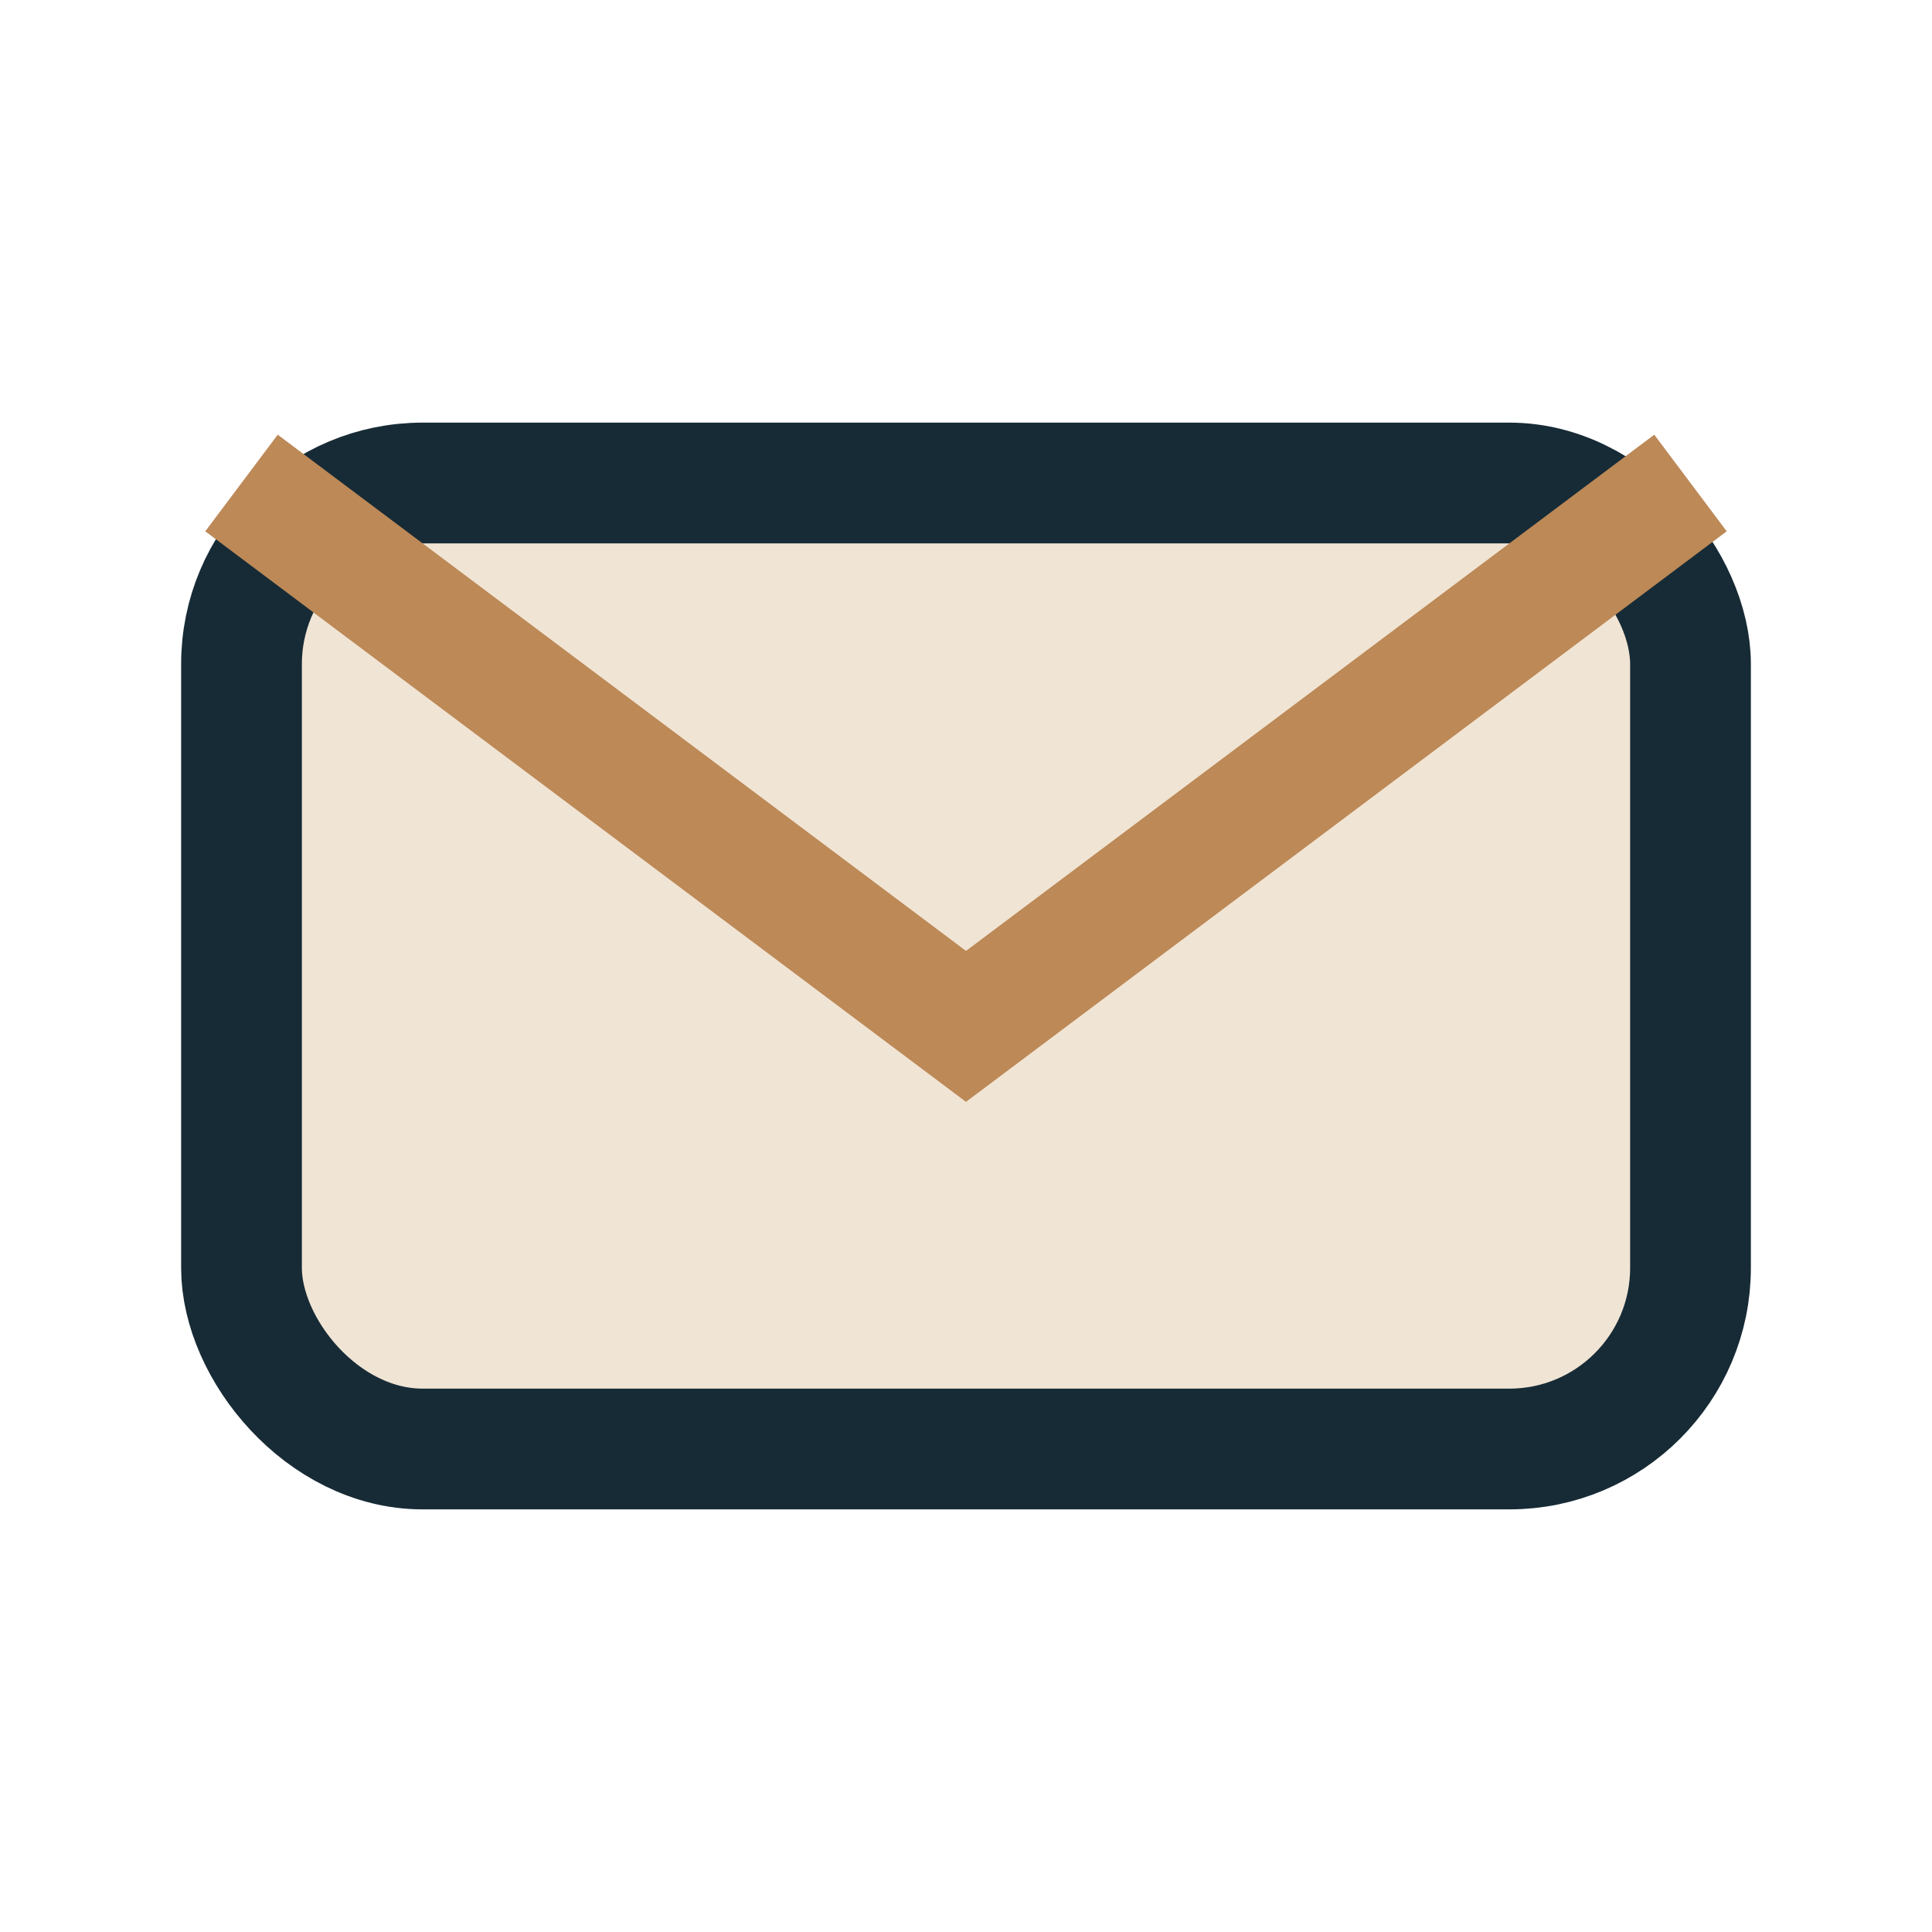
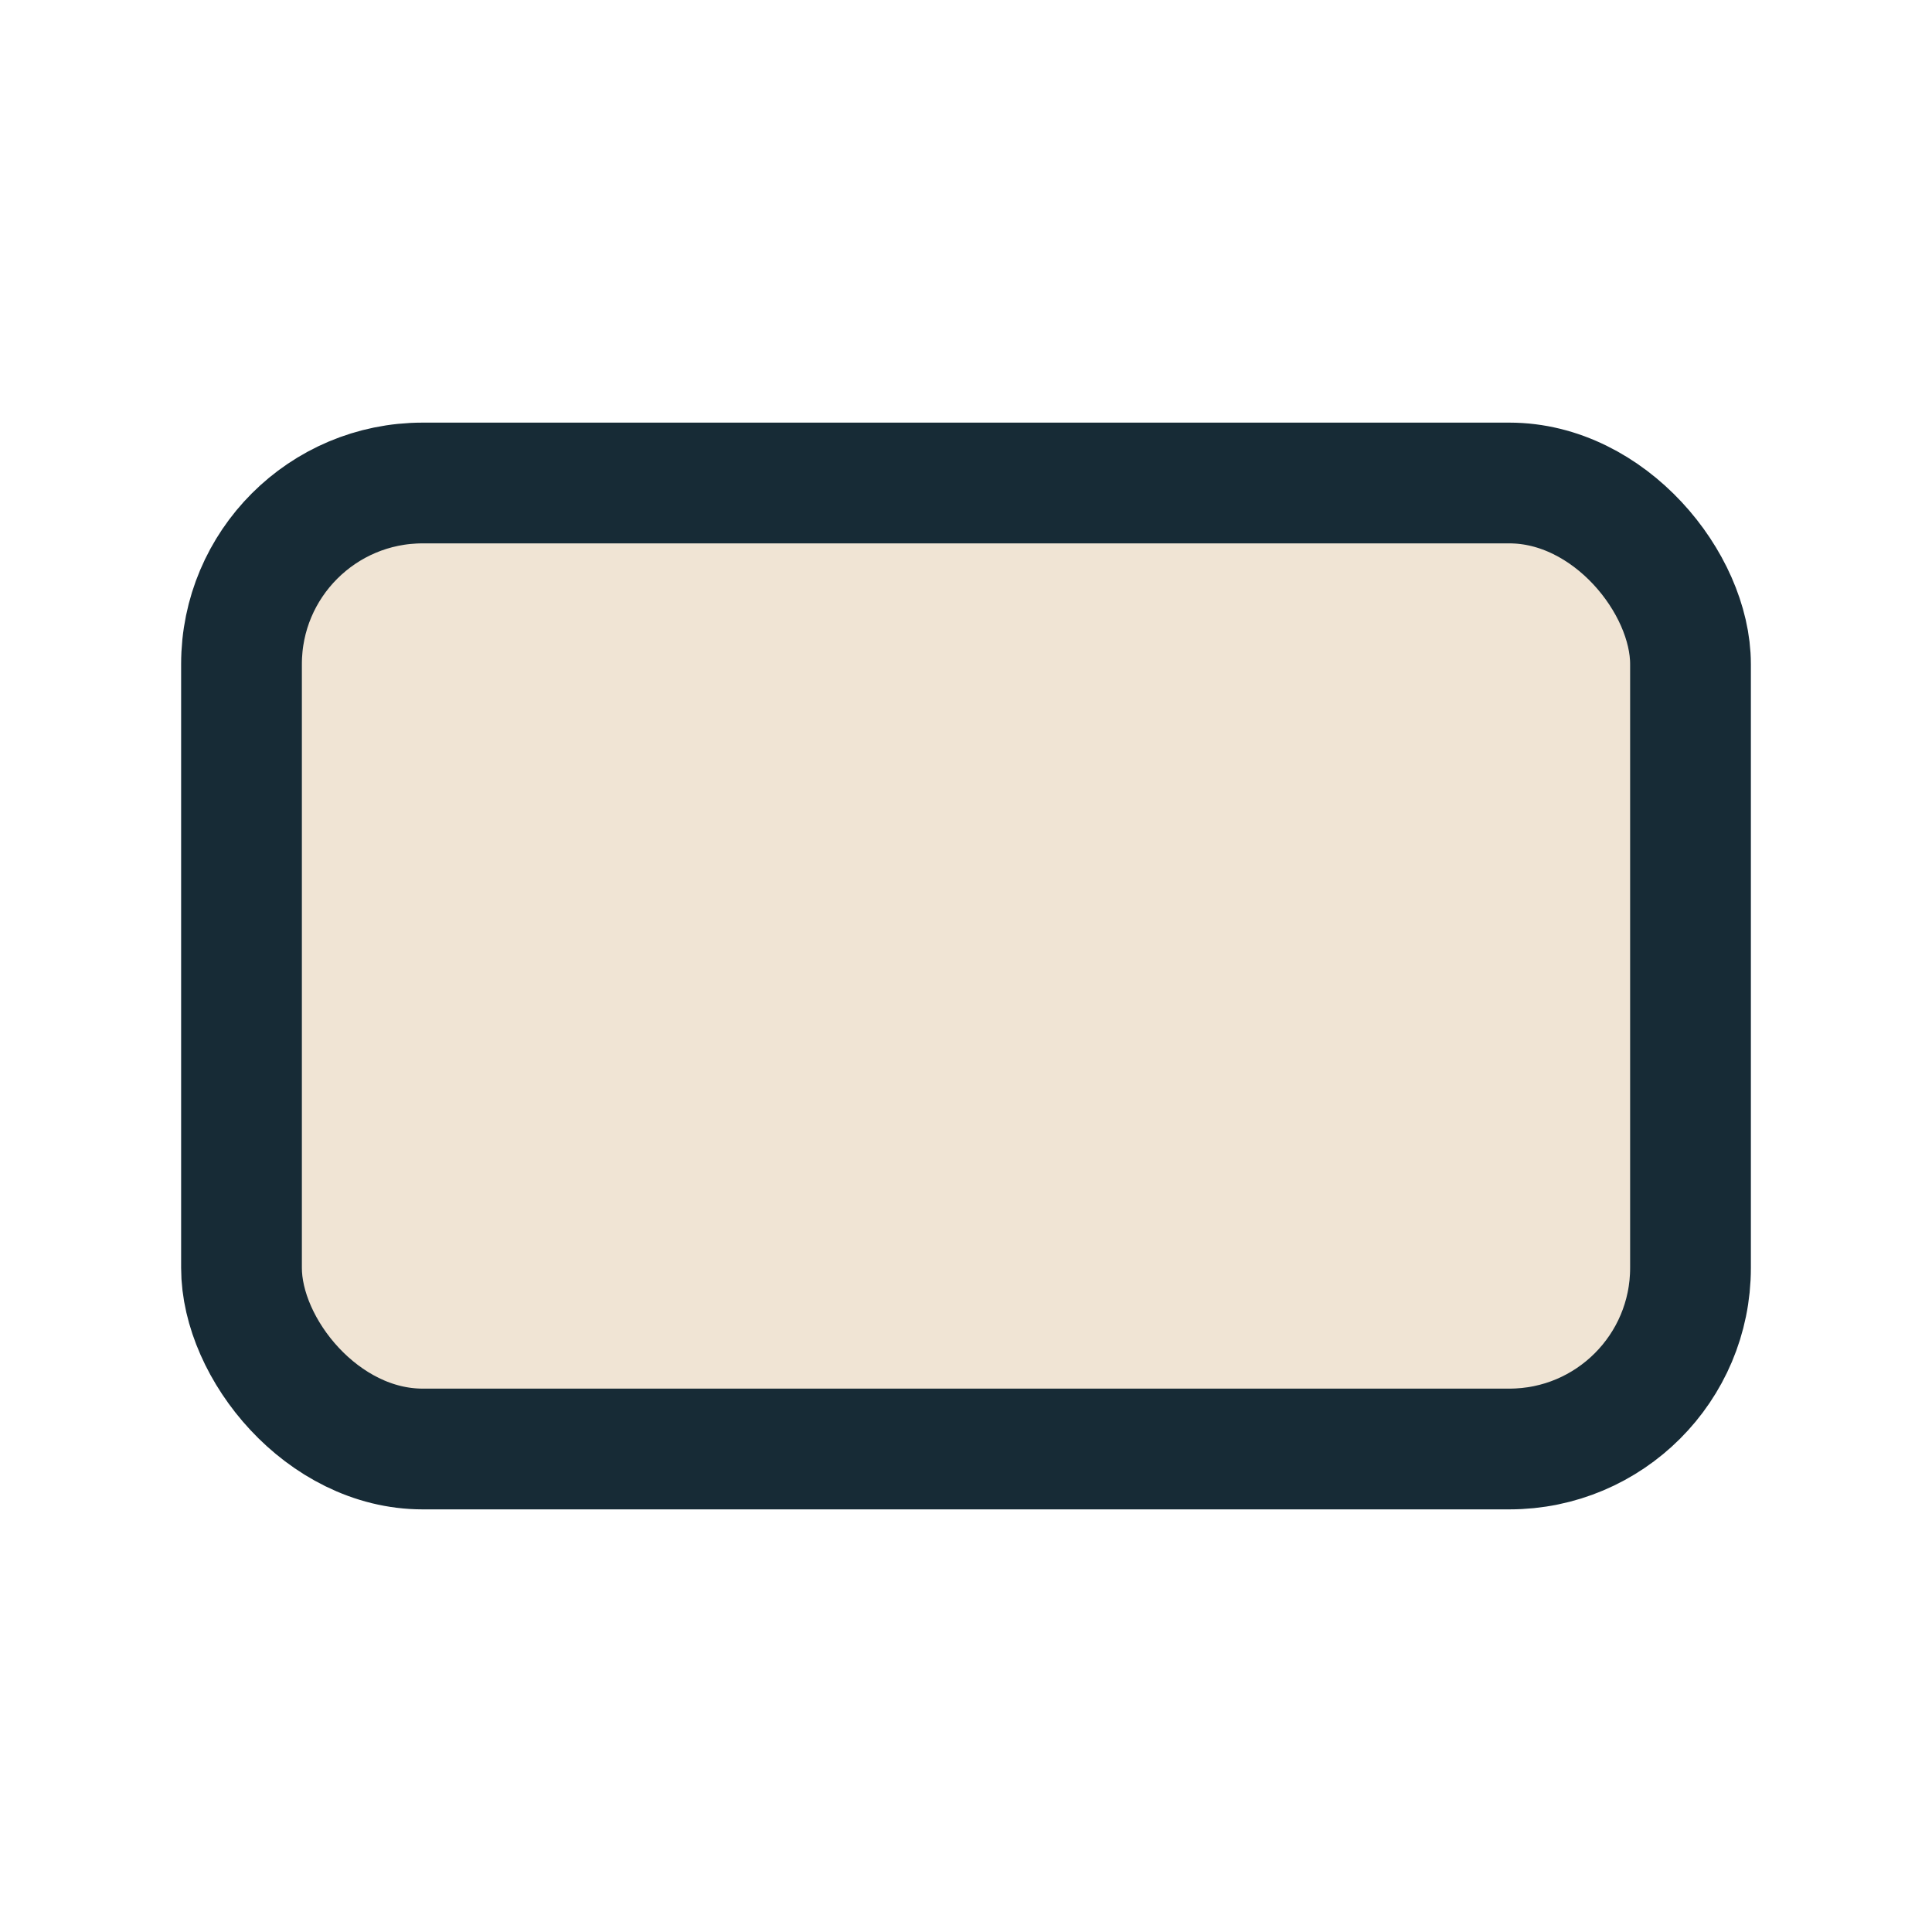
<svg xmlns="http://www.w3.org/2000/svg" width="32" height="32" viewBox="0 0 32 32">
  <rect x="4" y="8" width="24" height="16" rx="3" fill="#F0E4D4" stroke="#172B36" stroke-width="2" />
-   <path d="M4 8l12 9 12-9" fill="none" stroke="#BC8957" stroke-width="2" />
</svg>